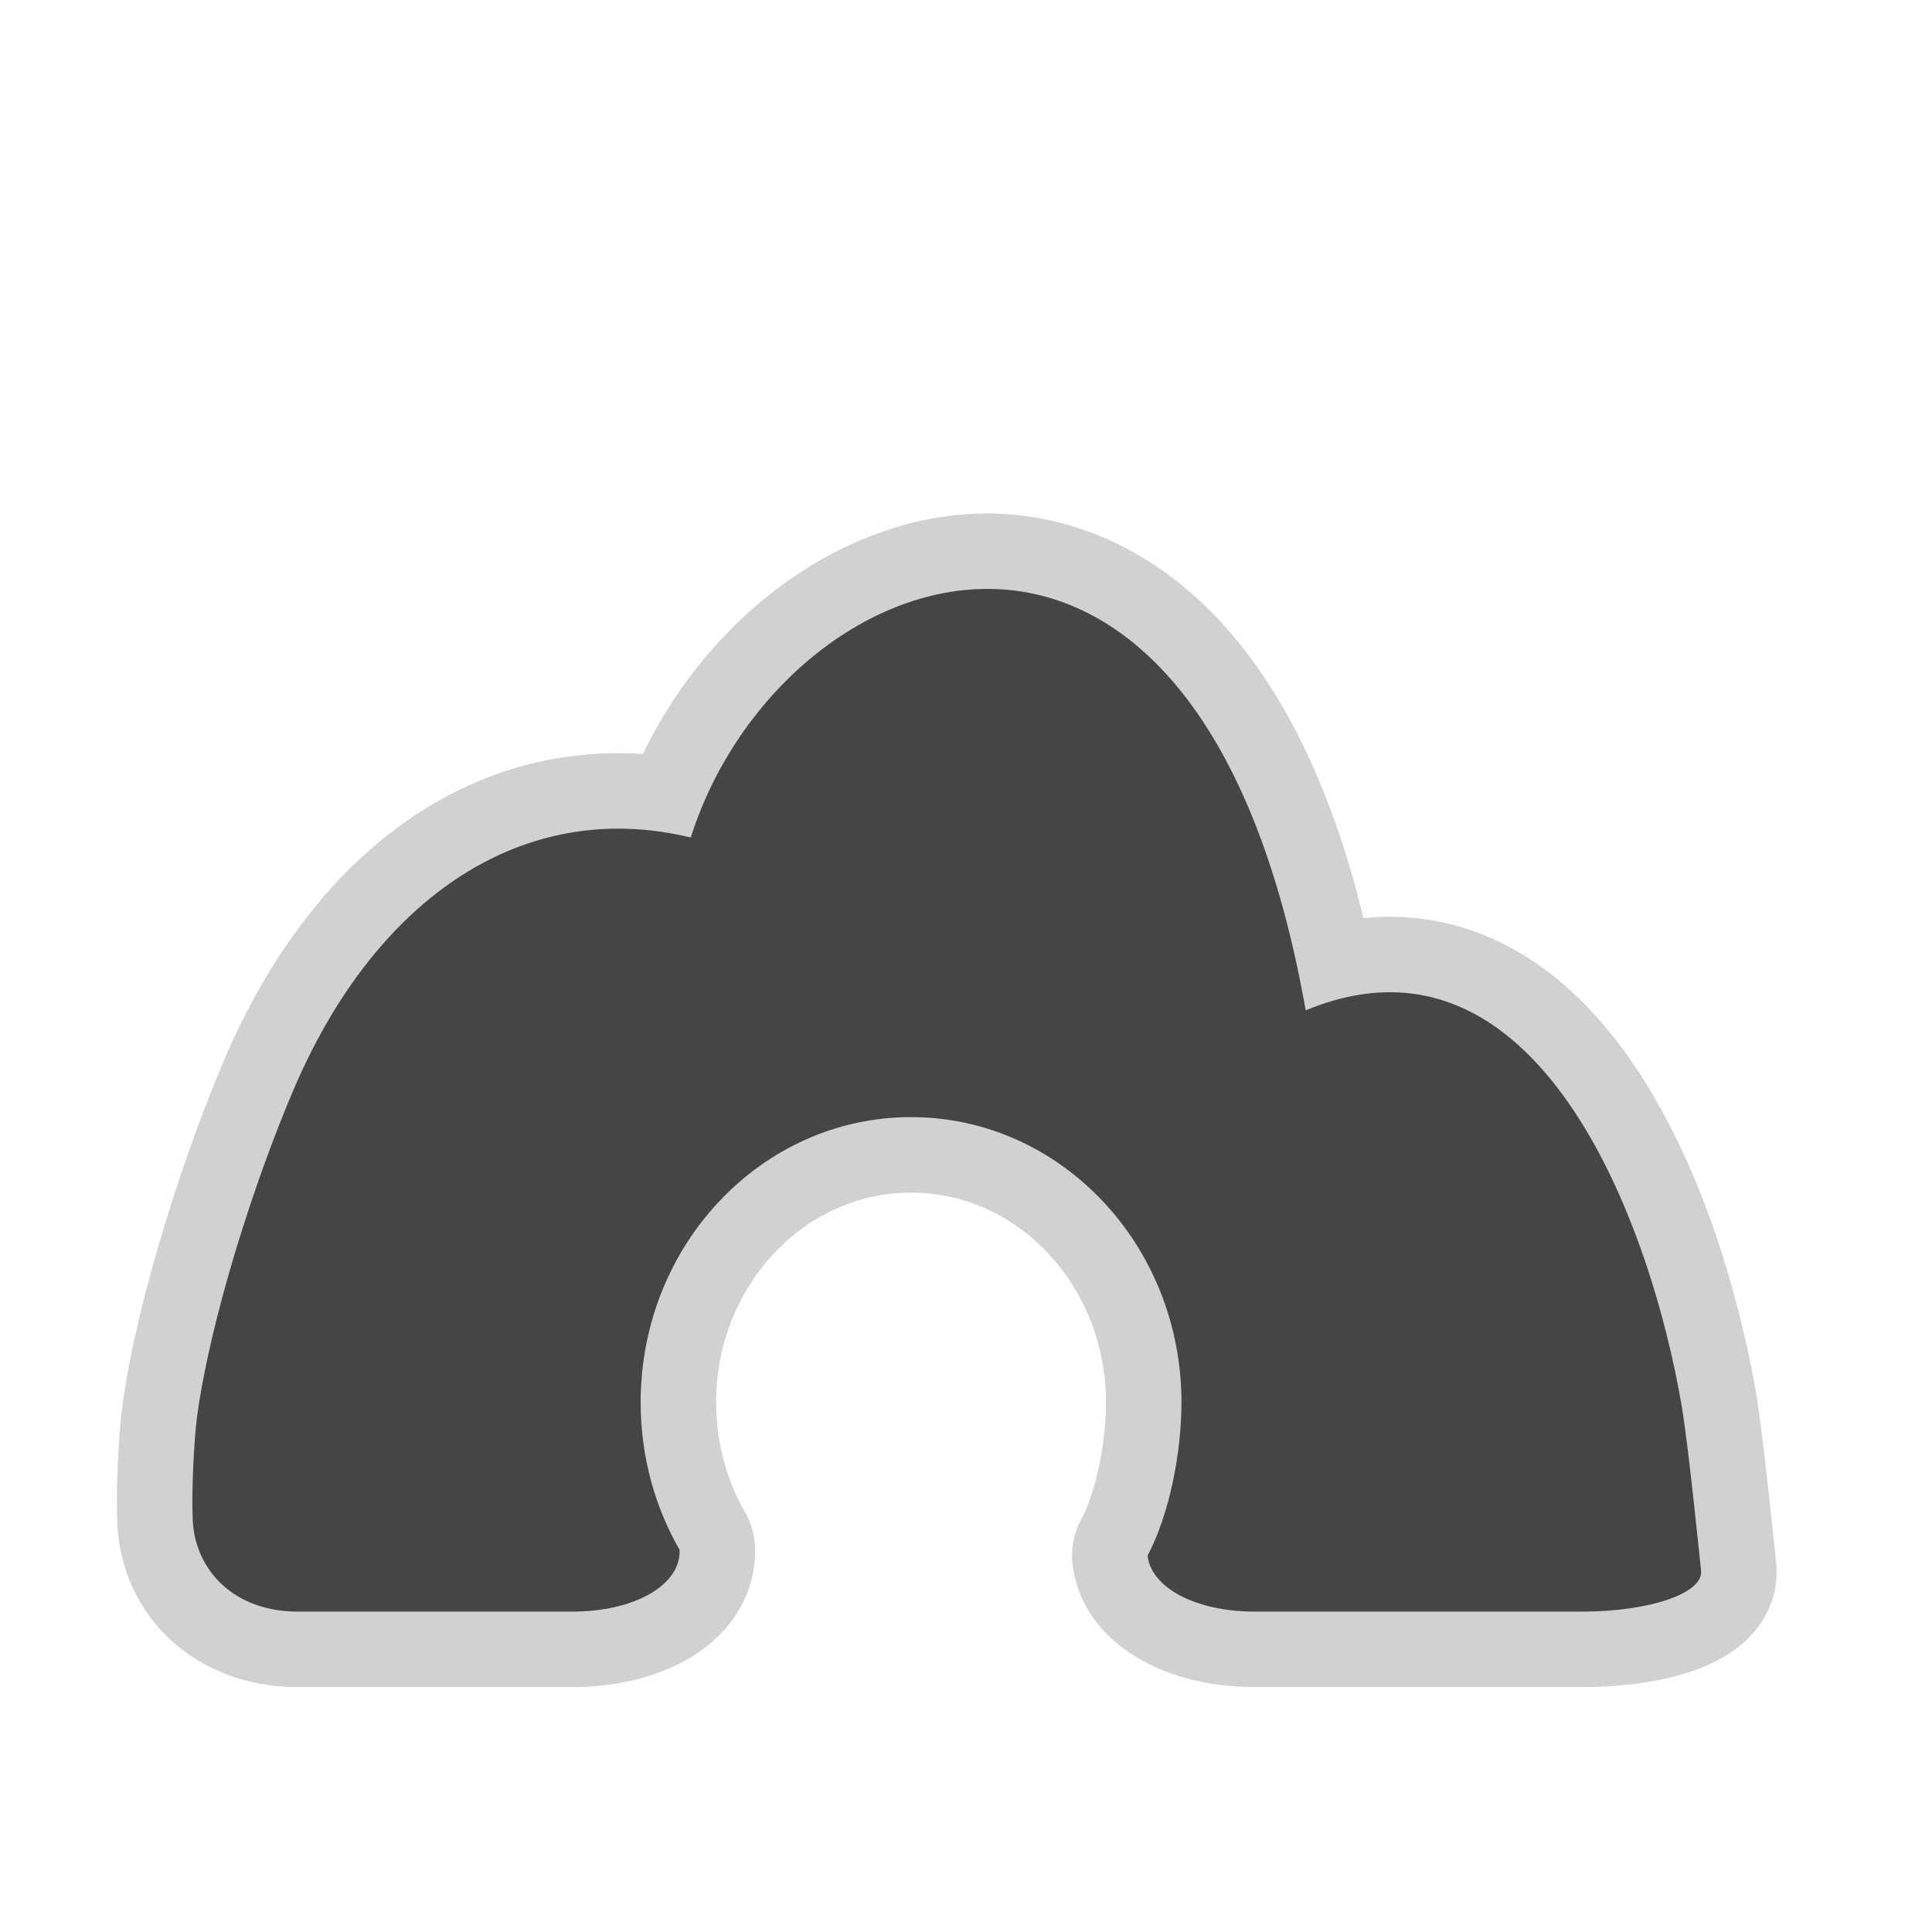
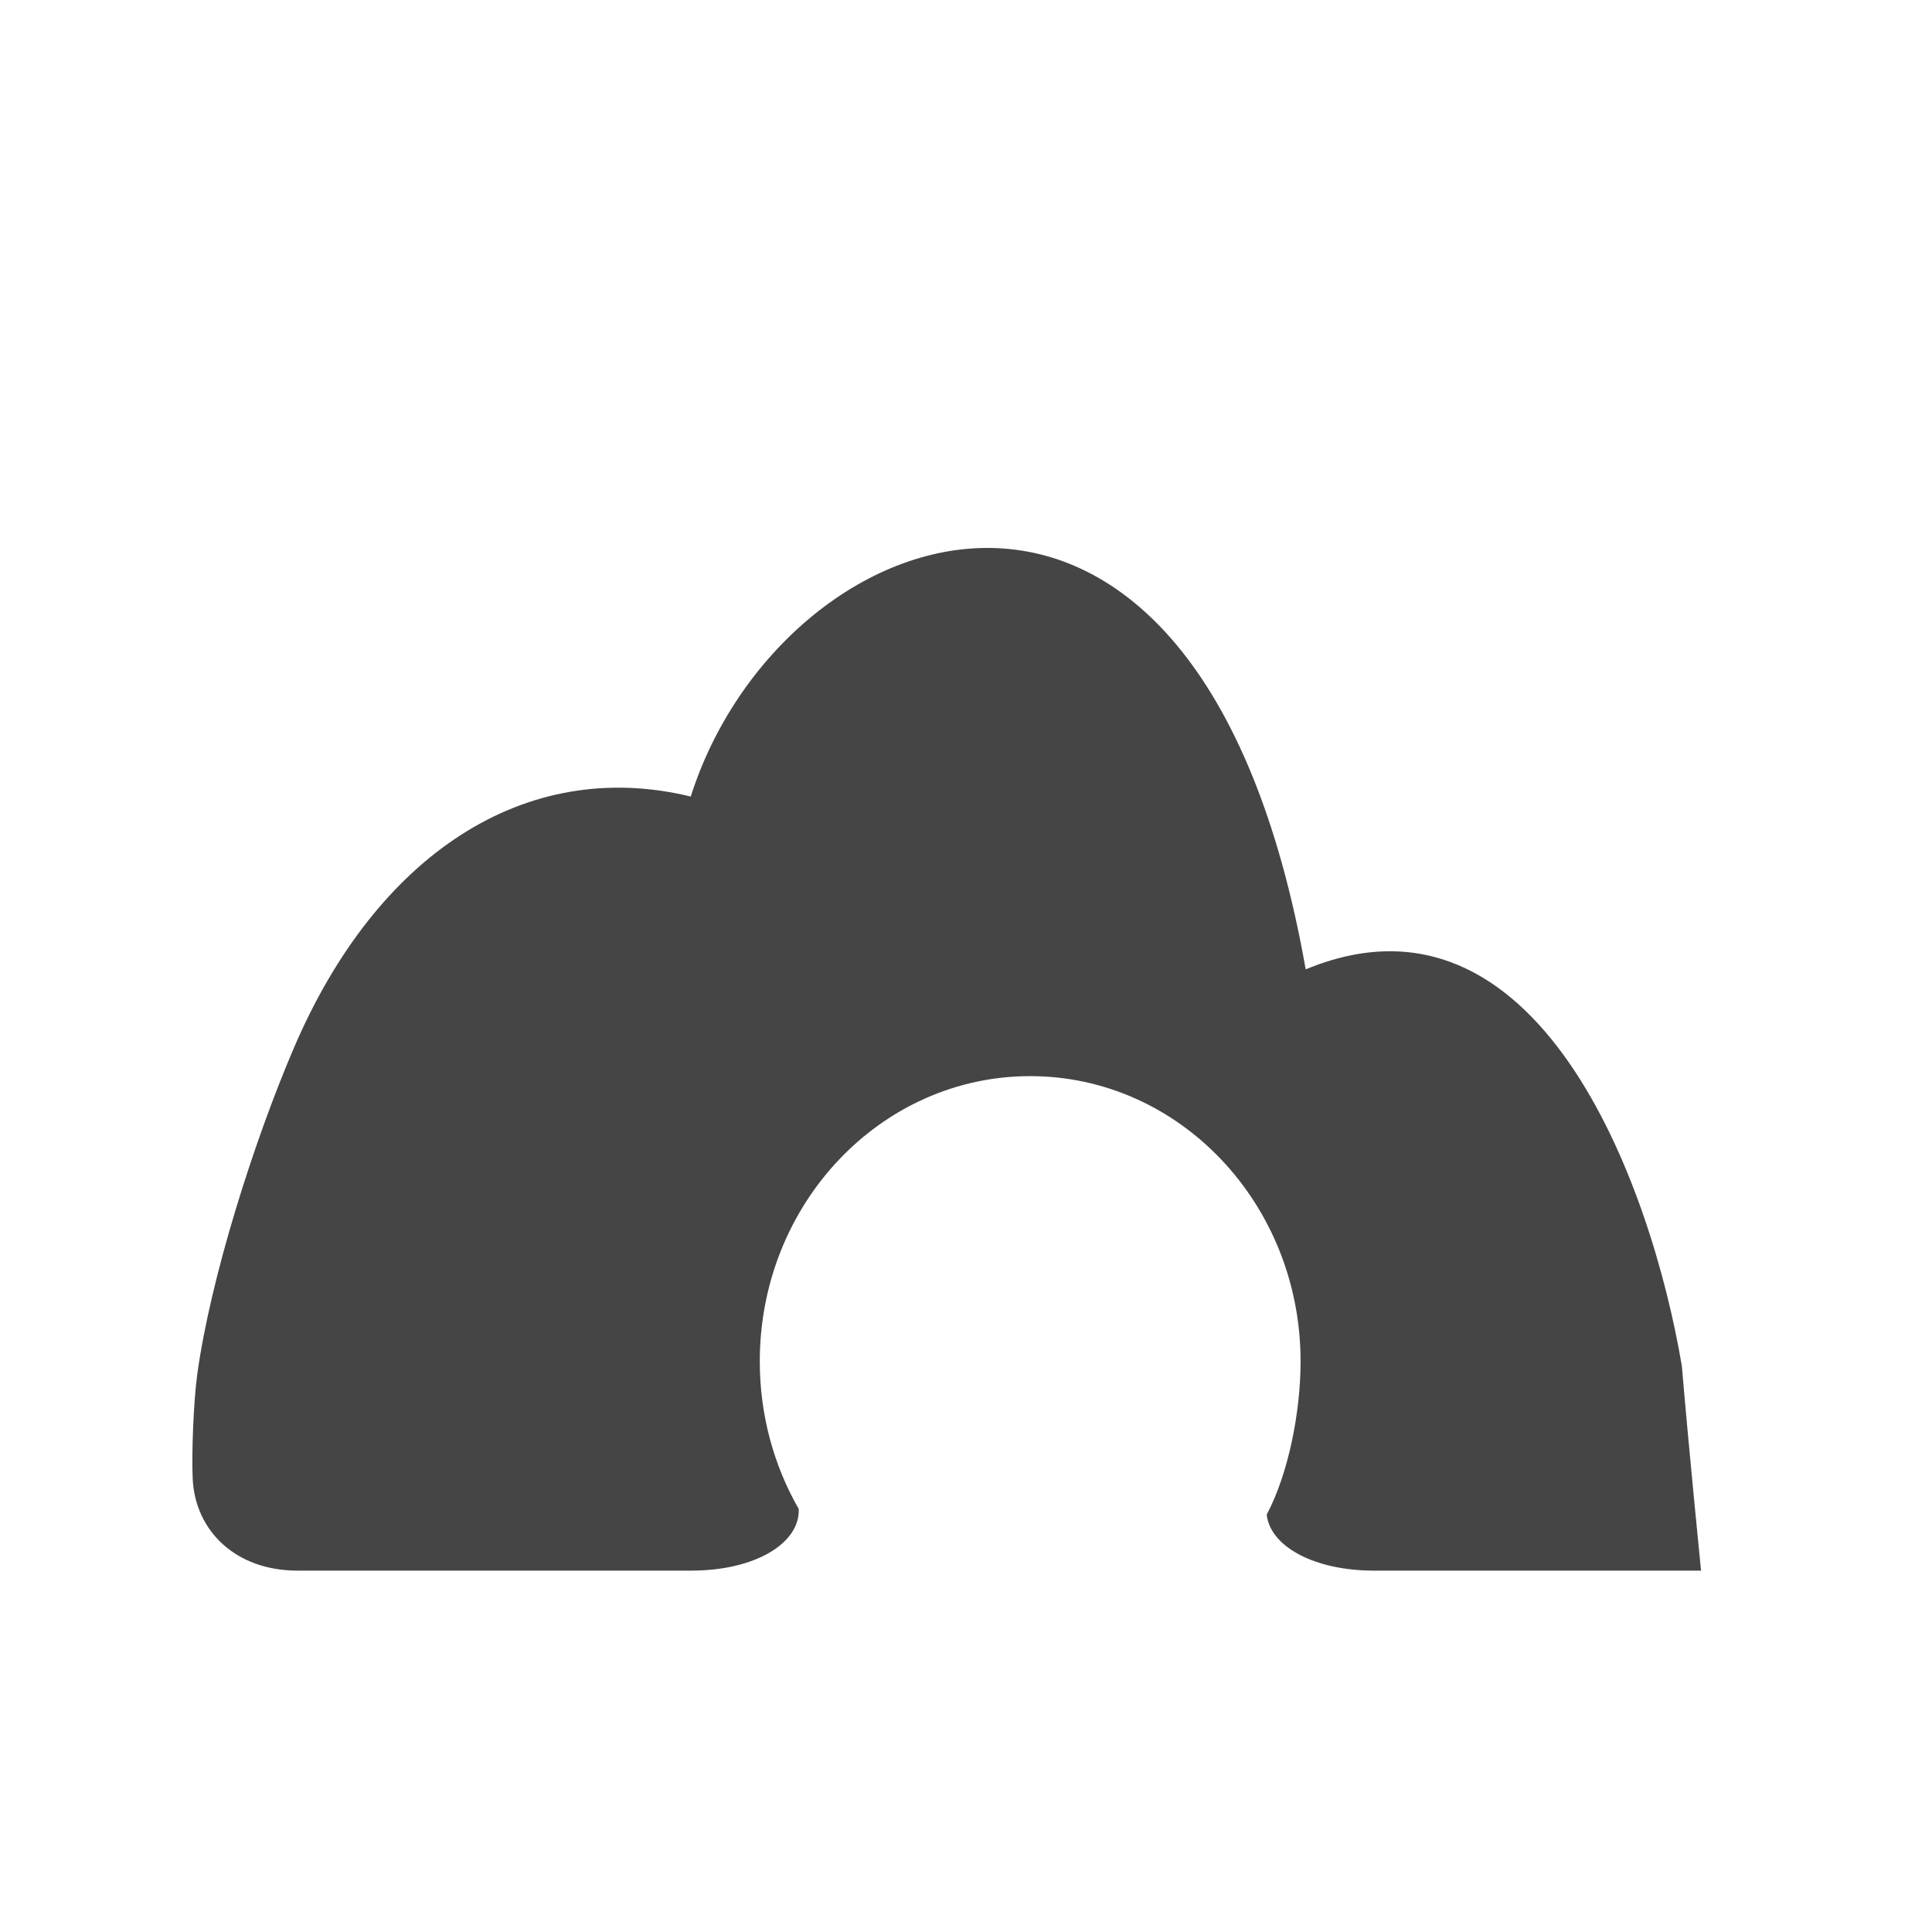
<svg xmlns="http://www.w3.org/2000/svg" version="1.1" id="cave_entrance" width="800px" height="800px" viewBox="0 0 256 256" xml:space="preserve">
  <style type="text/css">

	.st0{fill:#D1D1D1;}
	.st1{fill:#454545;}

</style>
-   <path class="st0" d="M235.341,207.071c-0.191-1.914-1.696-16.795-2.624-22.299c-1.128-6.687-4.663-23.844-13.125-38.705  c-11.572-20.323-25.648-24.589-35.419-24.589c-1.159,0-2.326,0.06-3.501,0.179c-11.735-48.15-38.38-53.623-49.838-53.623  c-18.438,0-36.555,12.997-45.644,31.876c-1.094-0.074-2.184-0.111-3.269-0.111c-22.101,0-41.104,14.748-52.136,40.462  c-5.138,11.976-11.572,31.456-13.558,45.931c-0.546,3.979-0.876,11.602-0.681,15.685c0.604,12.555,10.637,21.668,23.858,21.668  H75.83c8.187,0,15.375-2.597,19.723-7.124c3.065-3.191,4.659-7.259,4.489-11.452c-0.065-1.608-0.518-3.177-1.319-4.572  c-2.507-4.369-3.833-9.409-3.833-14.574c0-15.328,11.587-27.799,25.83-27.799c14.242,0,25.829,12.471,25.829,27.799  c0,5.299-1.268,11.452-3.11,15.202c-0.727,1.226-1.201,2.627-1.348,4.141c-0.1,1.033-0.038,2.046,0.164,3.012  c1.591,9.098,11.292,15.368,24.01,15.368h43.346c6.095,0,17.138-0.919,22.62-7.077C234.603,213.804,235.704,210.471,235.341,207.071  z" />
-   <path class="st1" d="M225.396,208.115c0.348,2.985-6.755,5.43-15.785,5.43h-43.346c-7.903,0-13.739-3.198-14.205-7.416  c2.887-5.449,4.489-13.621,4.489-20.307c0-20.876-16.042-37.799-35.829-37.799c-19.788,0-35.83,16.923-35.83,37.799  c0,7.156,1.886,13.847,5.16,19.552c0.186,4.585-5.852,8.171-14.22,8.171H39.405c-8.167,0-13.539-5.262-13.87-12.148  c-0.166-3.461,0.129-10.413,0.6-13.846c1.75-12.751,7.508-30.916,12.841-43.346c10.919-25.449,30.56-38.565,52.551-33.229  c11.935-37.58,67.229-57.884,81.485,22.899c30.724-12.732,45.742,28.23,49.844,52.559  C223.763,191.815,225.396,208.115,225.396,208.115z" />
+   <path class="st1" d="M225.396,208.115h-43.346c-7.903,0-13.739-3.198-14.205-7.416  c2.887-5.449,4.489-13.621,4.489-20.307c0-20.876-16.042-37.799-35.829-37.799c-19.788,0-35.83,16.923-35.83,37.799  c0,7.156,1.886,13.847,5.16,19.552c0.186,4.585-5.852,8.171-14.22,8.171H39.405c-8.167,0-13.539-5.262-13.87-12.148  c-0.166-3.461,0.129-10.413,0.6-13.846c1.75-12.751,7.508-30.916,12.841-43.346c10.919-25.449,30.56-38.565,52.551-33.229  c11.935-37.58,67.229-57.884,81.485,22.899c30.724-12.732,45.742,28.23,49.844,52.559  C223.763,191.815,225.396,208.115,225.396,208.115z" />
</svg>